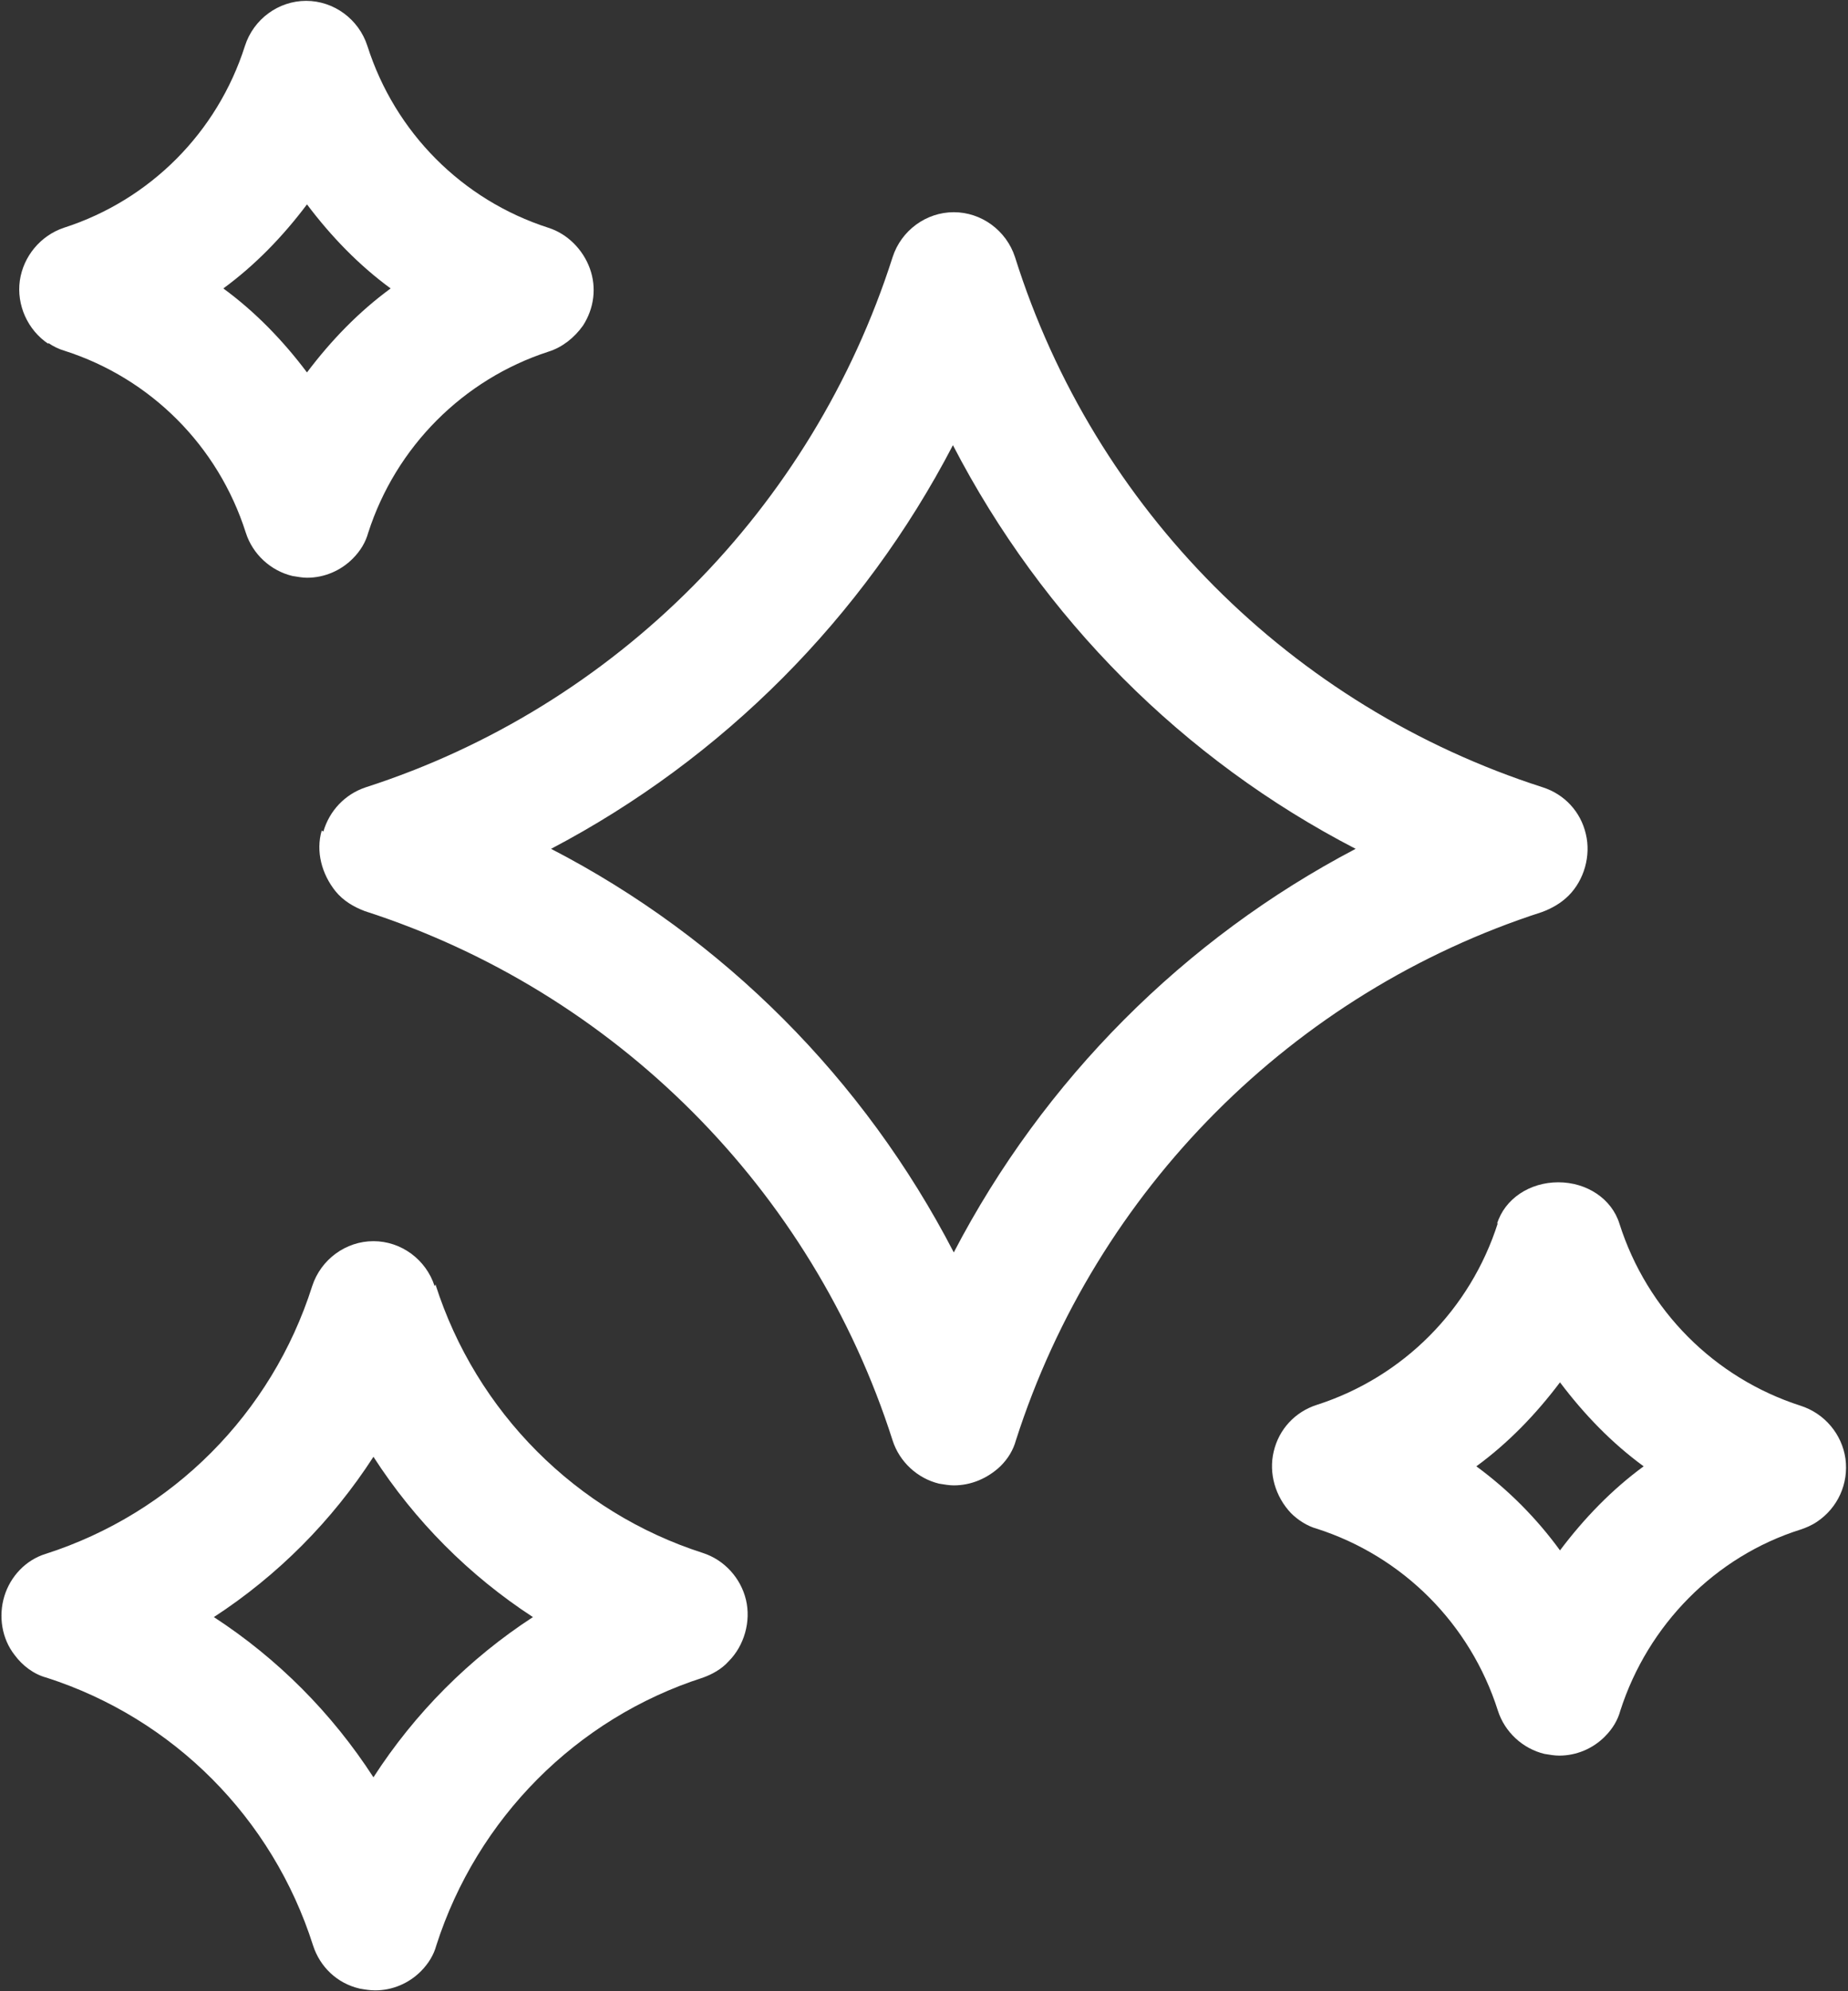
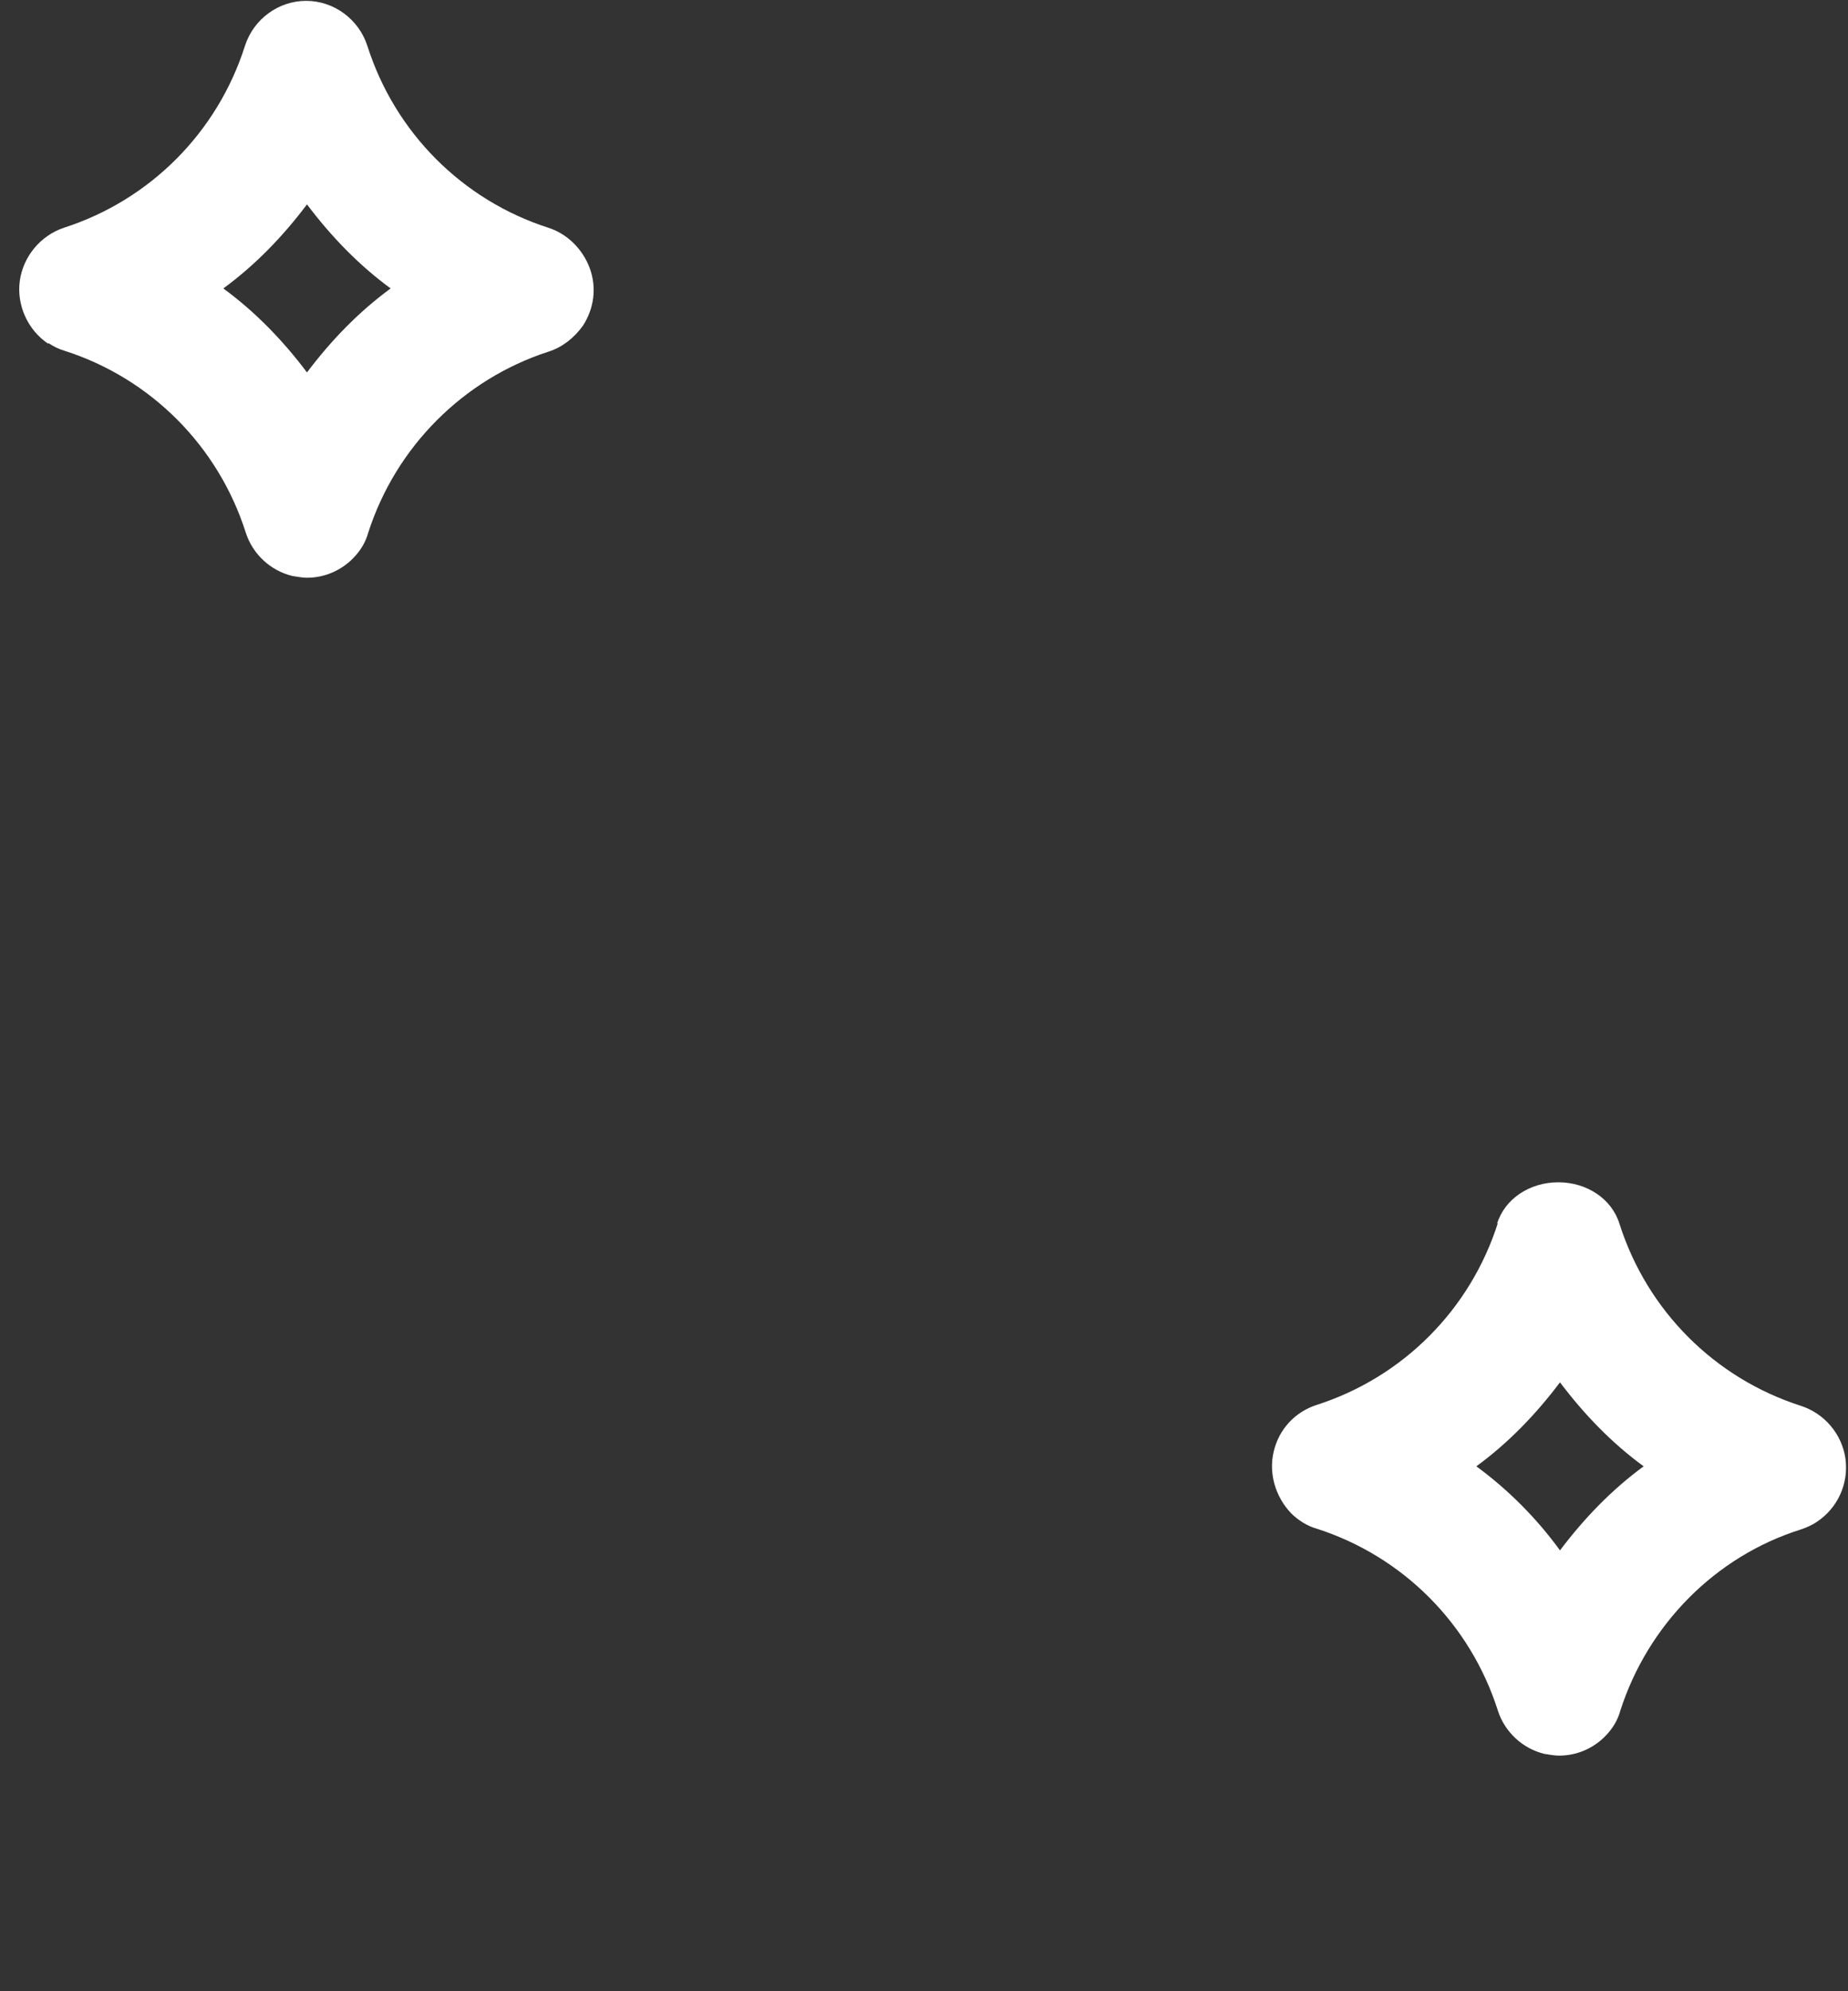
<svg xmlns="http://www.w3.org/2000/svg" width="26" height="28" viewBox="0 0 26 28" fill="none">
  <rect x="0" y="0" width="26" height="28" fill="#333333" stroke="none" />
-   <path d="M4.526 11.68C4.441 11.972 4.526 12.289 4.72 12.532C4.829 12.666 4.975 12.752 5.133 12.812C8.651 13.945 11.429 16.722 12.558 20.254C12.655 20.558 12.91 20.79 13.213 20.863C13.286 20.875 13.358 20.887 13.419 20.887C13.662 20.887 13.892 20.79 14.074 20.619C14.184 20.51 14.256 20.388 14.293 20.254C15.421 16.734 18.187 13.957 21.694 12.825C21.827 12.776 21.96 12.703 22.07 12.593C22.288 12.374 22.385 12.033 22.312 11.729C22.239 11.412 22.009 11.168 21.706 11.071C18.175 9.938 15.397 7.161 14.281 3.617C14.159 3.24 13.807 2.984 13.419 2.984C13.031 2.984 12.679 3.24 12.558 3.617C11.429 7.149 8.663 9.938 5.145 11.071C4.854 11.168 4.635 11.4 4.55 11.692L4.526 11.68ZM7.753 11.936C10.168 10.669 12.145 8.684 13.407 6.26C14.669 8.696 16.646 10.681 19.073 11.936C16.659 13.202 14.681 15.188 13.419 17.611C12.157 15.175 10.18 13.19 7.753 11.936Z" fill="white" />
-   <path d="M6.115 18.086C5.994 17.709 5.642 17.453 5.254 17.453C4.866 17.453 4.514 17.709 4.392 18.086C3.822 19.877 2.427 21.277 0.643 21.85C0.364 21.935 0.146 22.166 0.061 22.446C-0.024 22.727 0.025 23.043 0.207 23.274C0.316 23.421 0.474 23.543 0.656 23.591C2.439 24.164 3.834 25.564 4.404 27.355C4.502 27.659 4.744 27.89 5.06 27.963C5.132 27.976 5.205 27.988 5.278 27.988C5.521 27.988 5.751 27.89 5.921 27.72C6.03 27.61 6.103 27.488 6.139 27.355C6.71 25.576 8.105 24.164 9.888 23.591C10.022 23.543 10.155 23.469 10.252 23.36C10.471 23.141 10.568 22.8 10.495 22.495C10.422 22.191 10.192 21.935 9.888 21.837C8.105 21.265 6.698 19.852 6.127 18.062L6.115 18.086ZM7.498 22.739C6.6 23.323 5.836 24.091 5.254 24.992C4.671 24.091 3.907 23.323 3.009 22.739C3.907 22.154 4.671 21.387 5.254 20.485C5.836 21.387 6.6 22.154 7.498 22.739Z" fill="white" />
  <path d="M0.68 4.823C0.752 4.872 0.825 4.908 0.91 4.933C2.123 5.322 3.07 6.272 3.458 7.49C3.555 7.795 3.81 8.026 4.113 8.099C4.186 8.111 4.259 8.124 4.319 8.124C4.562 8.124 4.792 8.026 4.962 7.856C5.072 7.746 5.144 7.624 5.181 7.49C5.569 6.285 6.515 5.335 7.716 4.945C7.911 4.884 8.08 4.75 8.202 4.579C8.359 4.336 8.396 4.044 8.299 3.776C8.202 3.508 7.983 3.288 7.716 3.203C6.503 2.813 5.557 1.863 5.169 0.646C5.047 0.268 4.695 0.012 4.307 0.012C3.919 0.012 3.567 0.268 3.446 0.646C3.058 1.863 2.111 2.813 0.898 3.203C0.57 3.313 0.328 3.605 0.279 3.946C0.231 4.287 0.388 4.64 0.68 4.835V4.823ZM3.142 4.056C3.591 3.727 3.98 3.325 4.319 2.874C4.659 3.325 5.047 3.727 5.496 4.056C5.047 4.385 4.659 4.786 4.319 5.237C3.98 4.786 3.591 4.385 3.142 4.056Z" fill="white" />
  <path d="M21.074 17.197C20.686 18.415 19.74 19.365 18.526 19.755C18.223 19.852 17.993 20.096 17.92 20.412C17.847 20.717 17.944 21.046 18.163 21.277C18.26 21.374 18.393 21.46 18.526 21.496C19.74 21.886 20.686 22.836 21.074 24.054C21.171 24.358 21.426 24.59 21.73 24.663C21.802 24.675 21.875 24.687 21.936 24.687C22.178 24.687 22.409 24.59 22.579 24.419C22.688 24.31 22.761 24.188 22.797 24.054C23.185 22.848 24.132 21.886 25.333 21.508C25.406 21.484 25.491 21.448 25.563 21.399C25.855 21.204 26.012 20.863 25.964 20.51C25.915 20.169 25.673 19.876 25.333 19.767C24.12 19.377 23.173 18.427 22.785 17.209C22.676 16.856 22.324 16.625 21.924 16.625C21.523 16.625 21.171 16.856 21.062 17.209L21.074 17.197ZM21.948 19.438C22.288 19.889 22.676 20.291 23.125 20.619C22.676 20.948 22.288 21.35 21.948 21.801C21.62 21.35 21.22 20.948 20.771 20.619C21.22 20.291 21.608 19.889 21.948 19.438Z" fill="white" />
</svg>